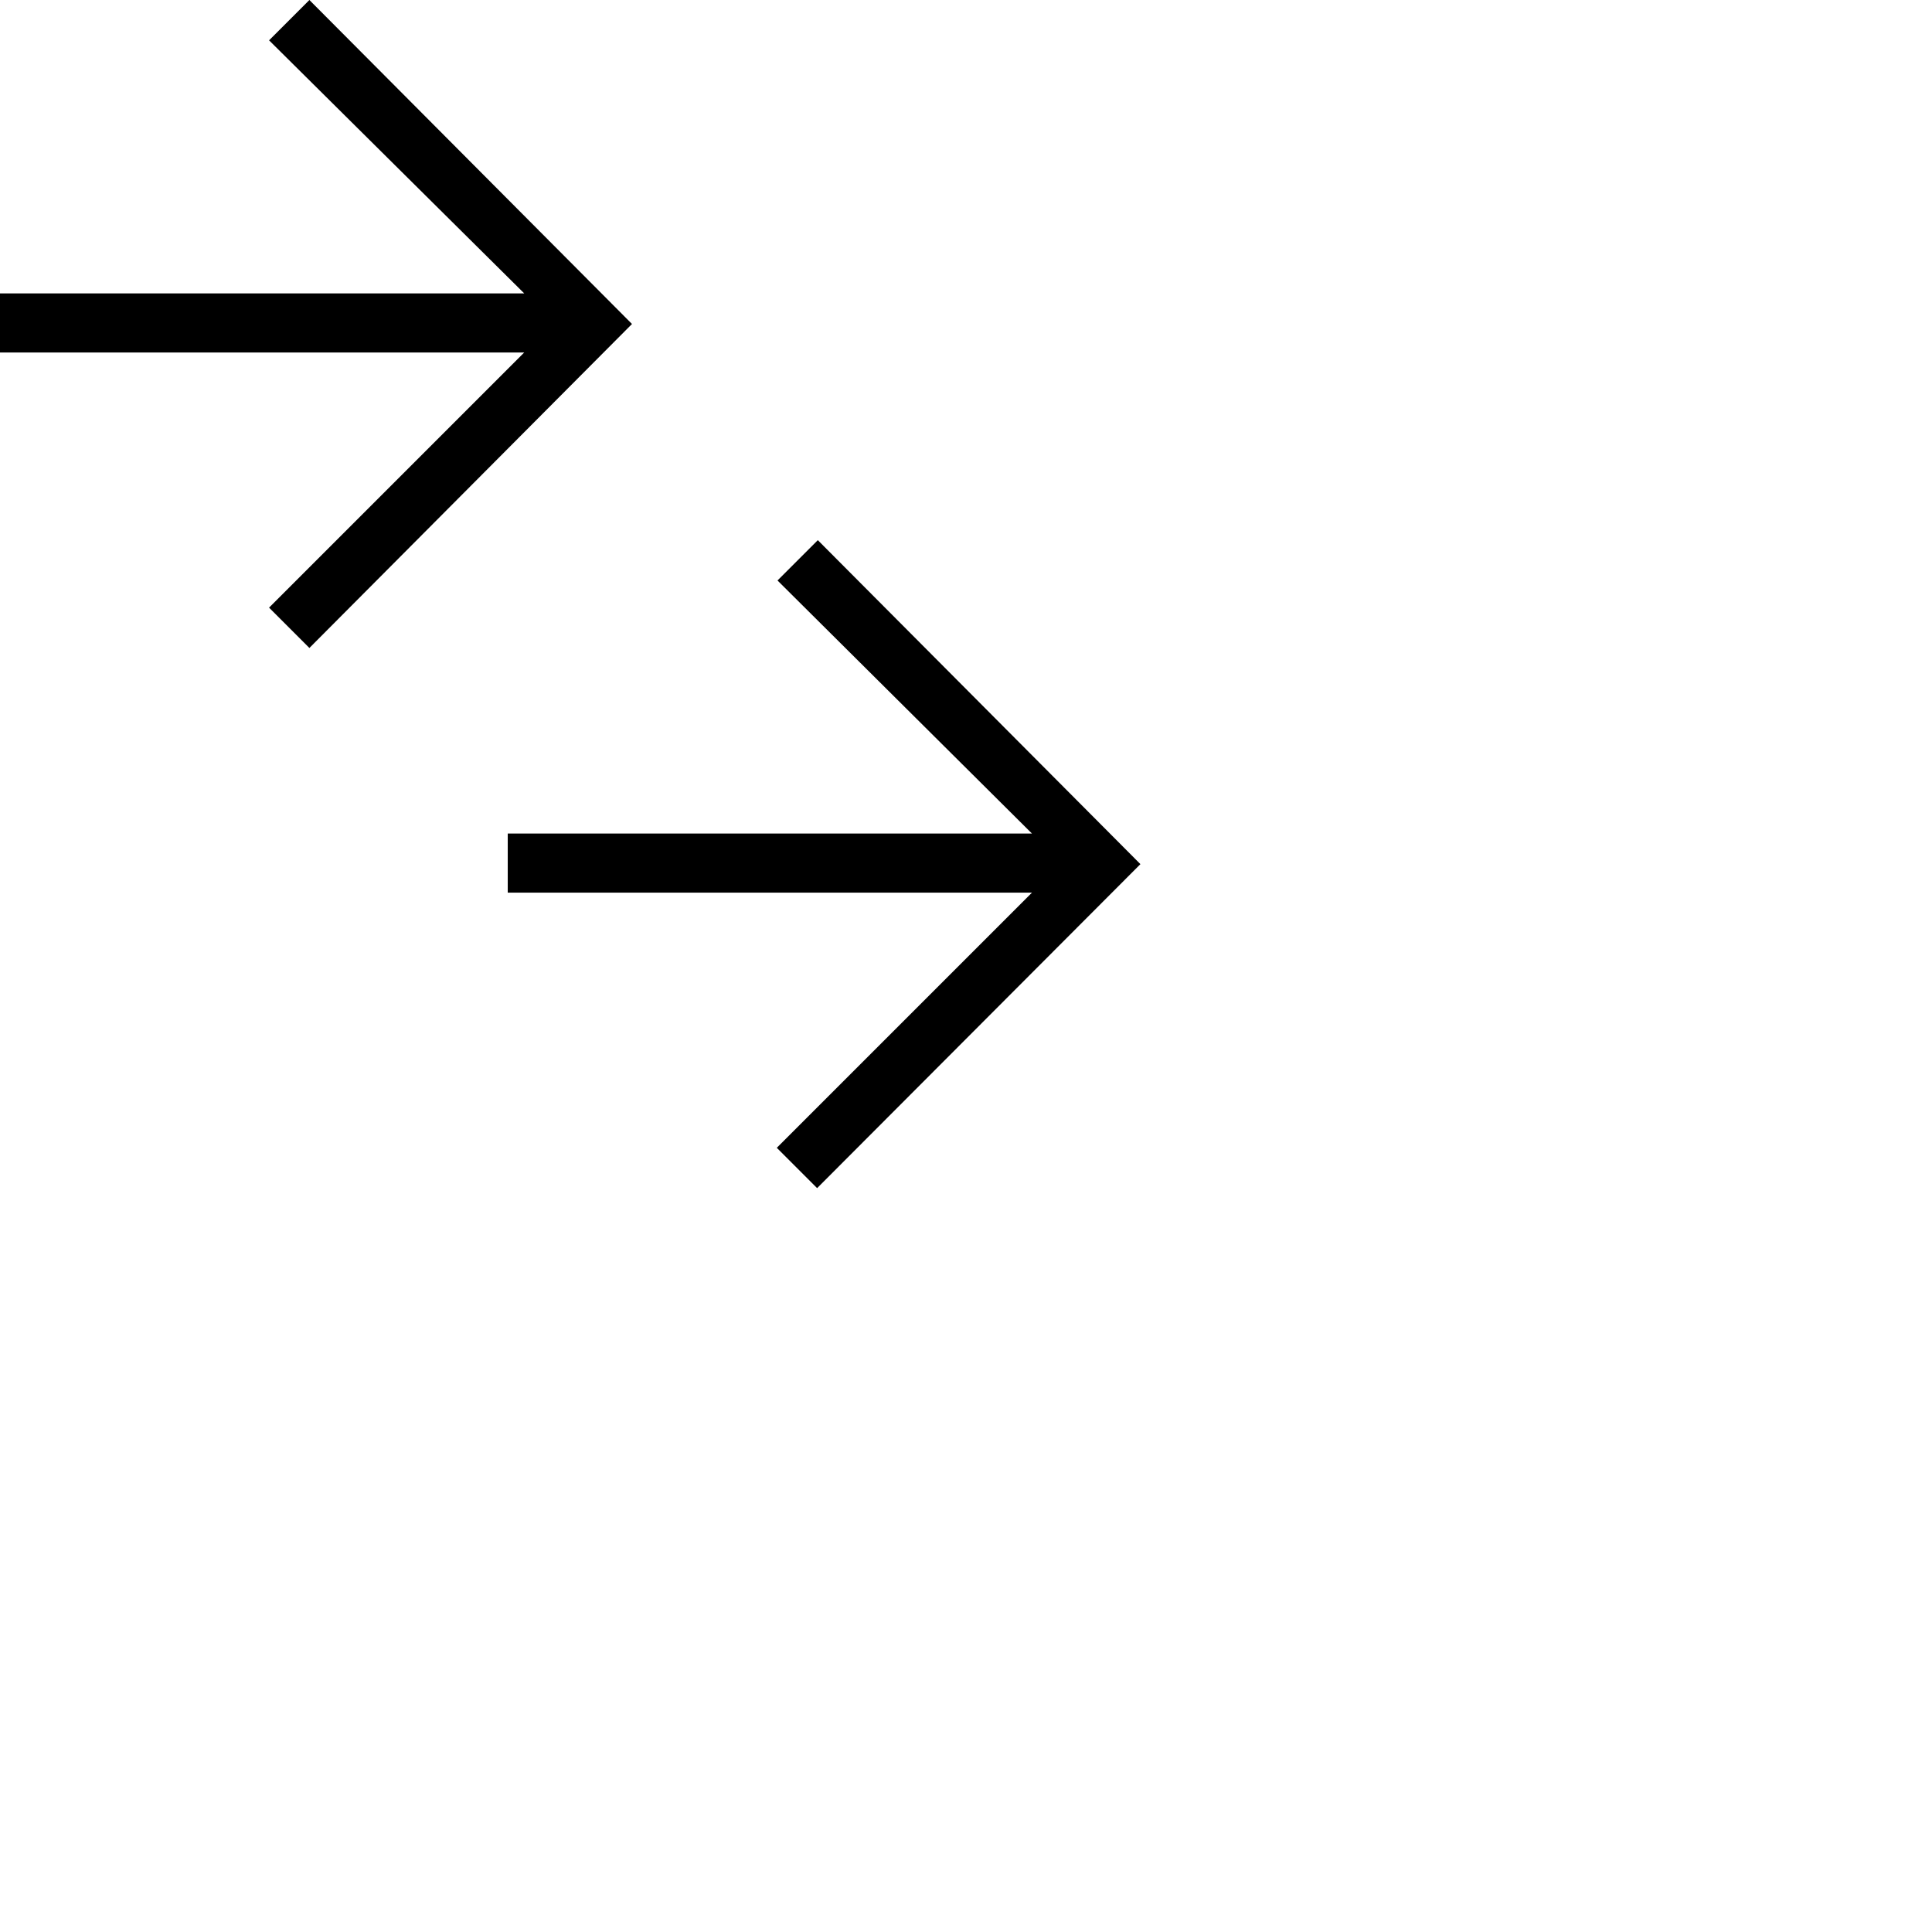
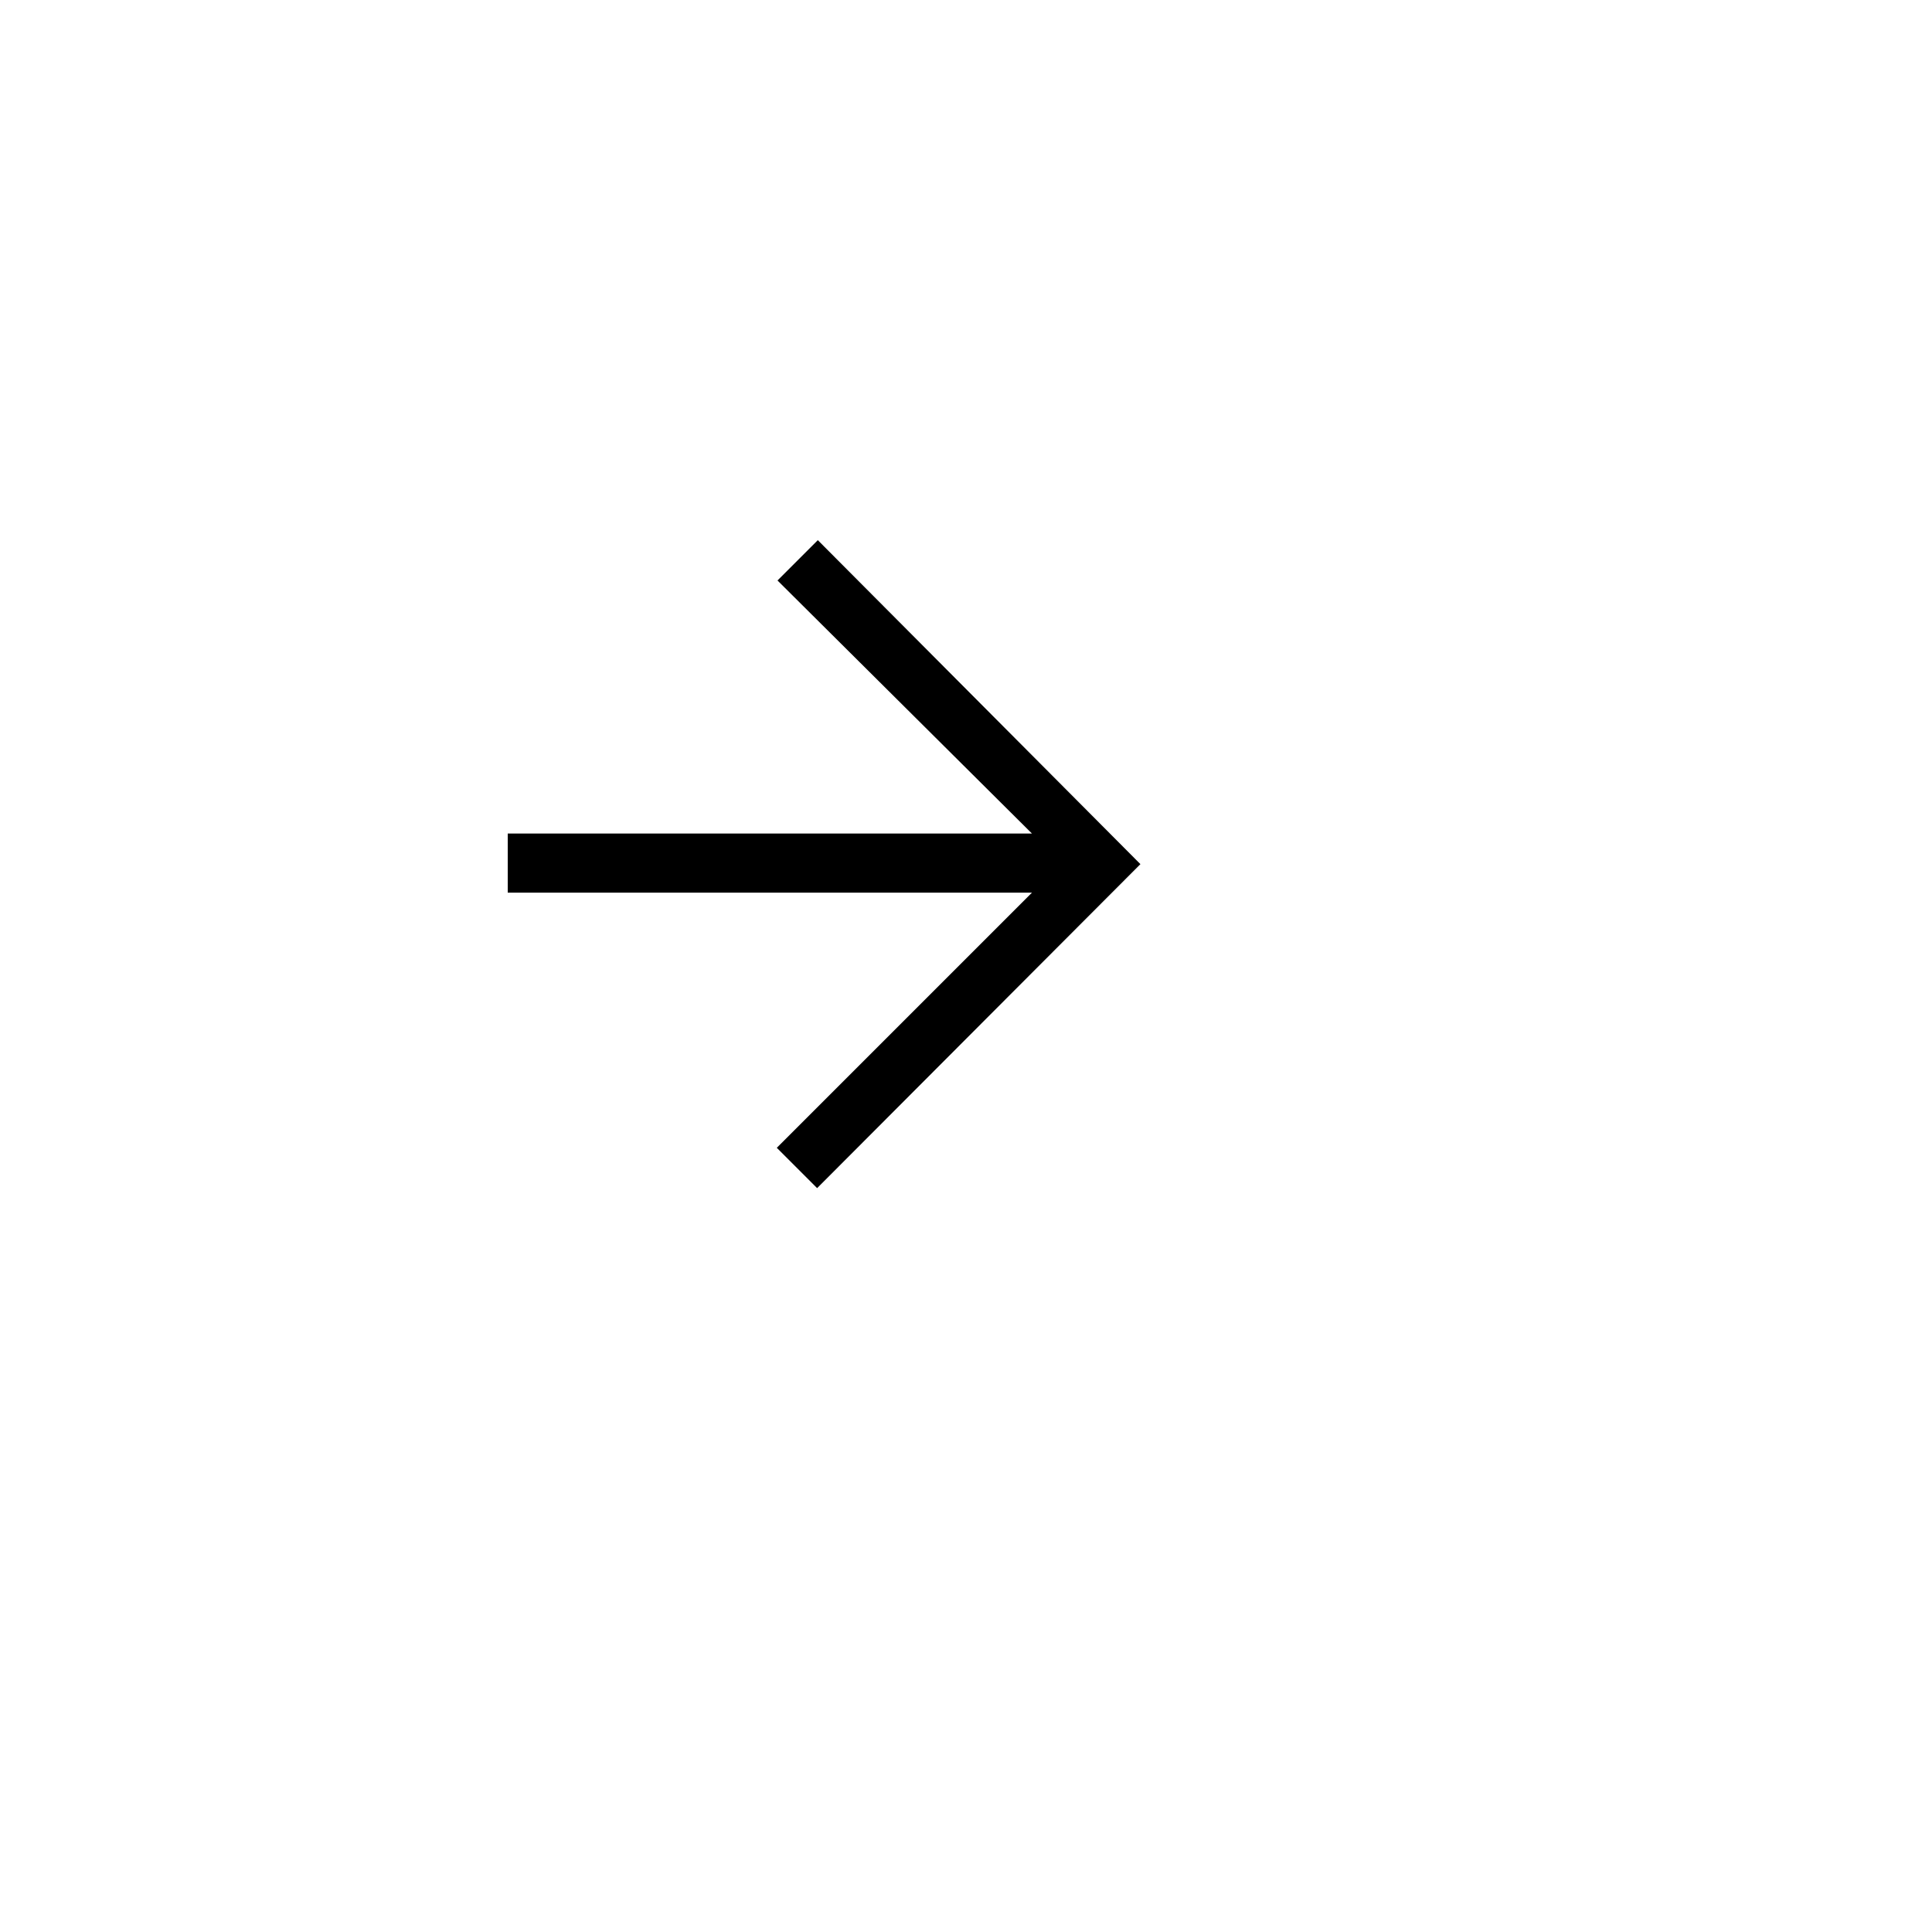
<svg xmlns="http://www.w3.org/2000/svg" width="374" height="374" viewBox="0 0 374 374" fill="none">
-   <path d="M59.892 125.436L52.086 117.63L101.48 68.236H0V56.796H101.48L52.086 7.806L59.892 0L122.341 62.718L59.892 125.436Z" fill="black" />
  <path d="M158.181 230L150.375 222.194L199.769 172.8H98.289V161.36H199.769L150.509 112.37L158.315 104.564L220.764 167.282L158.181 230Z" fill="black" />
</svg>